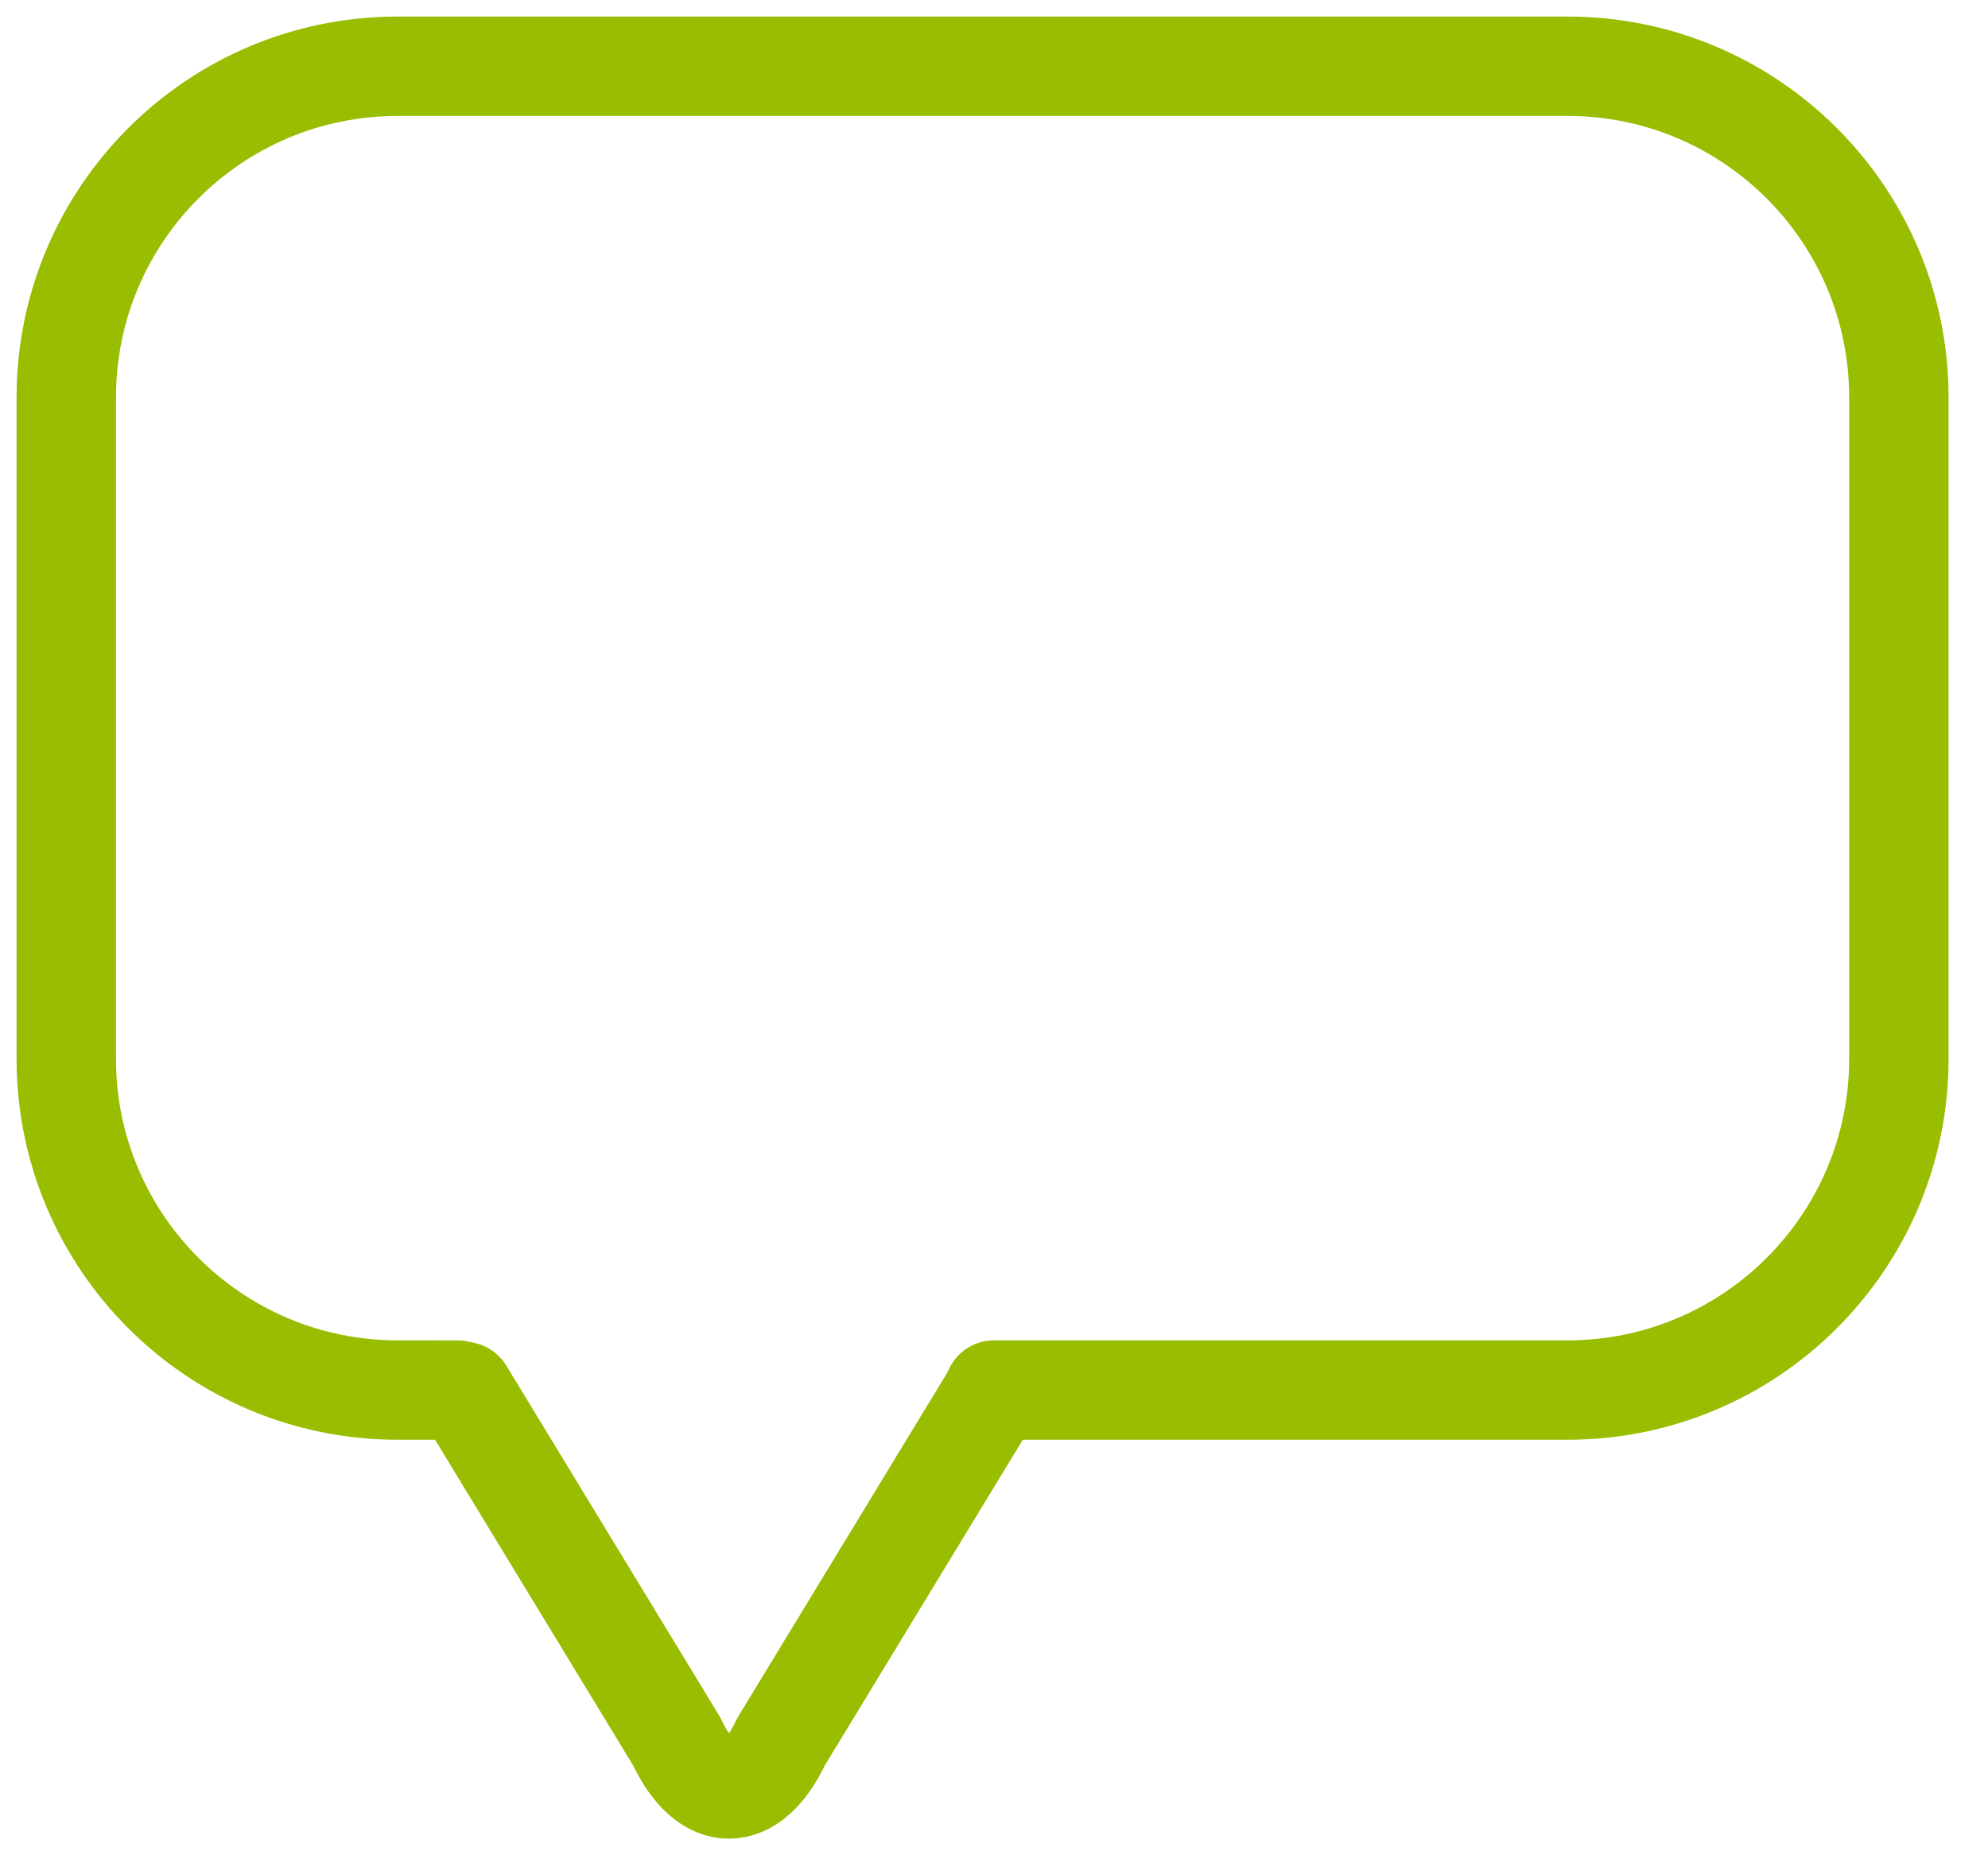
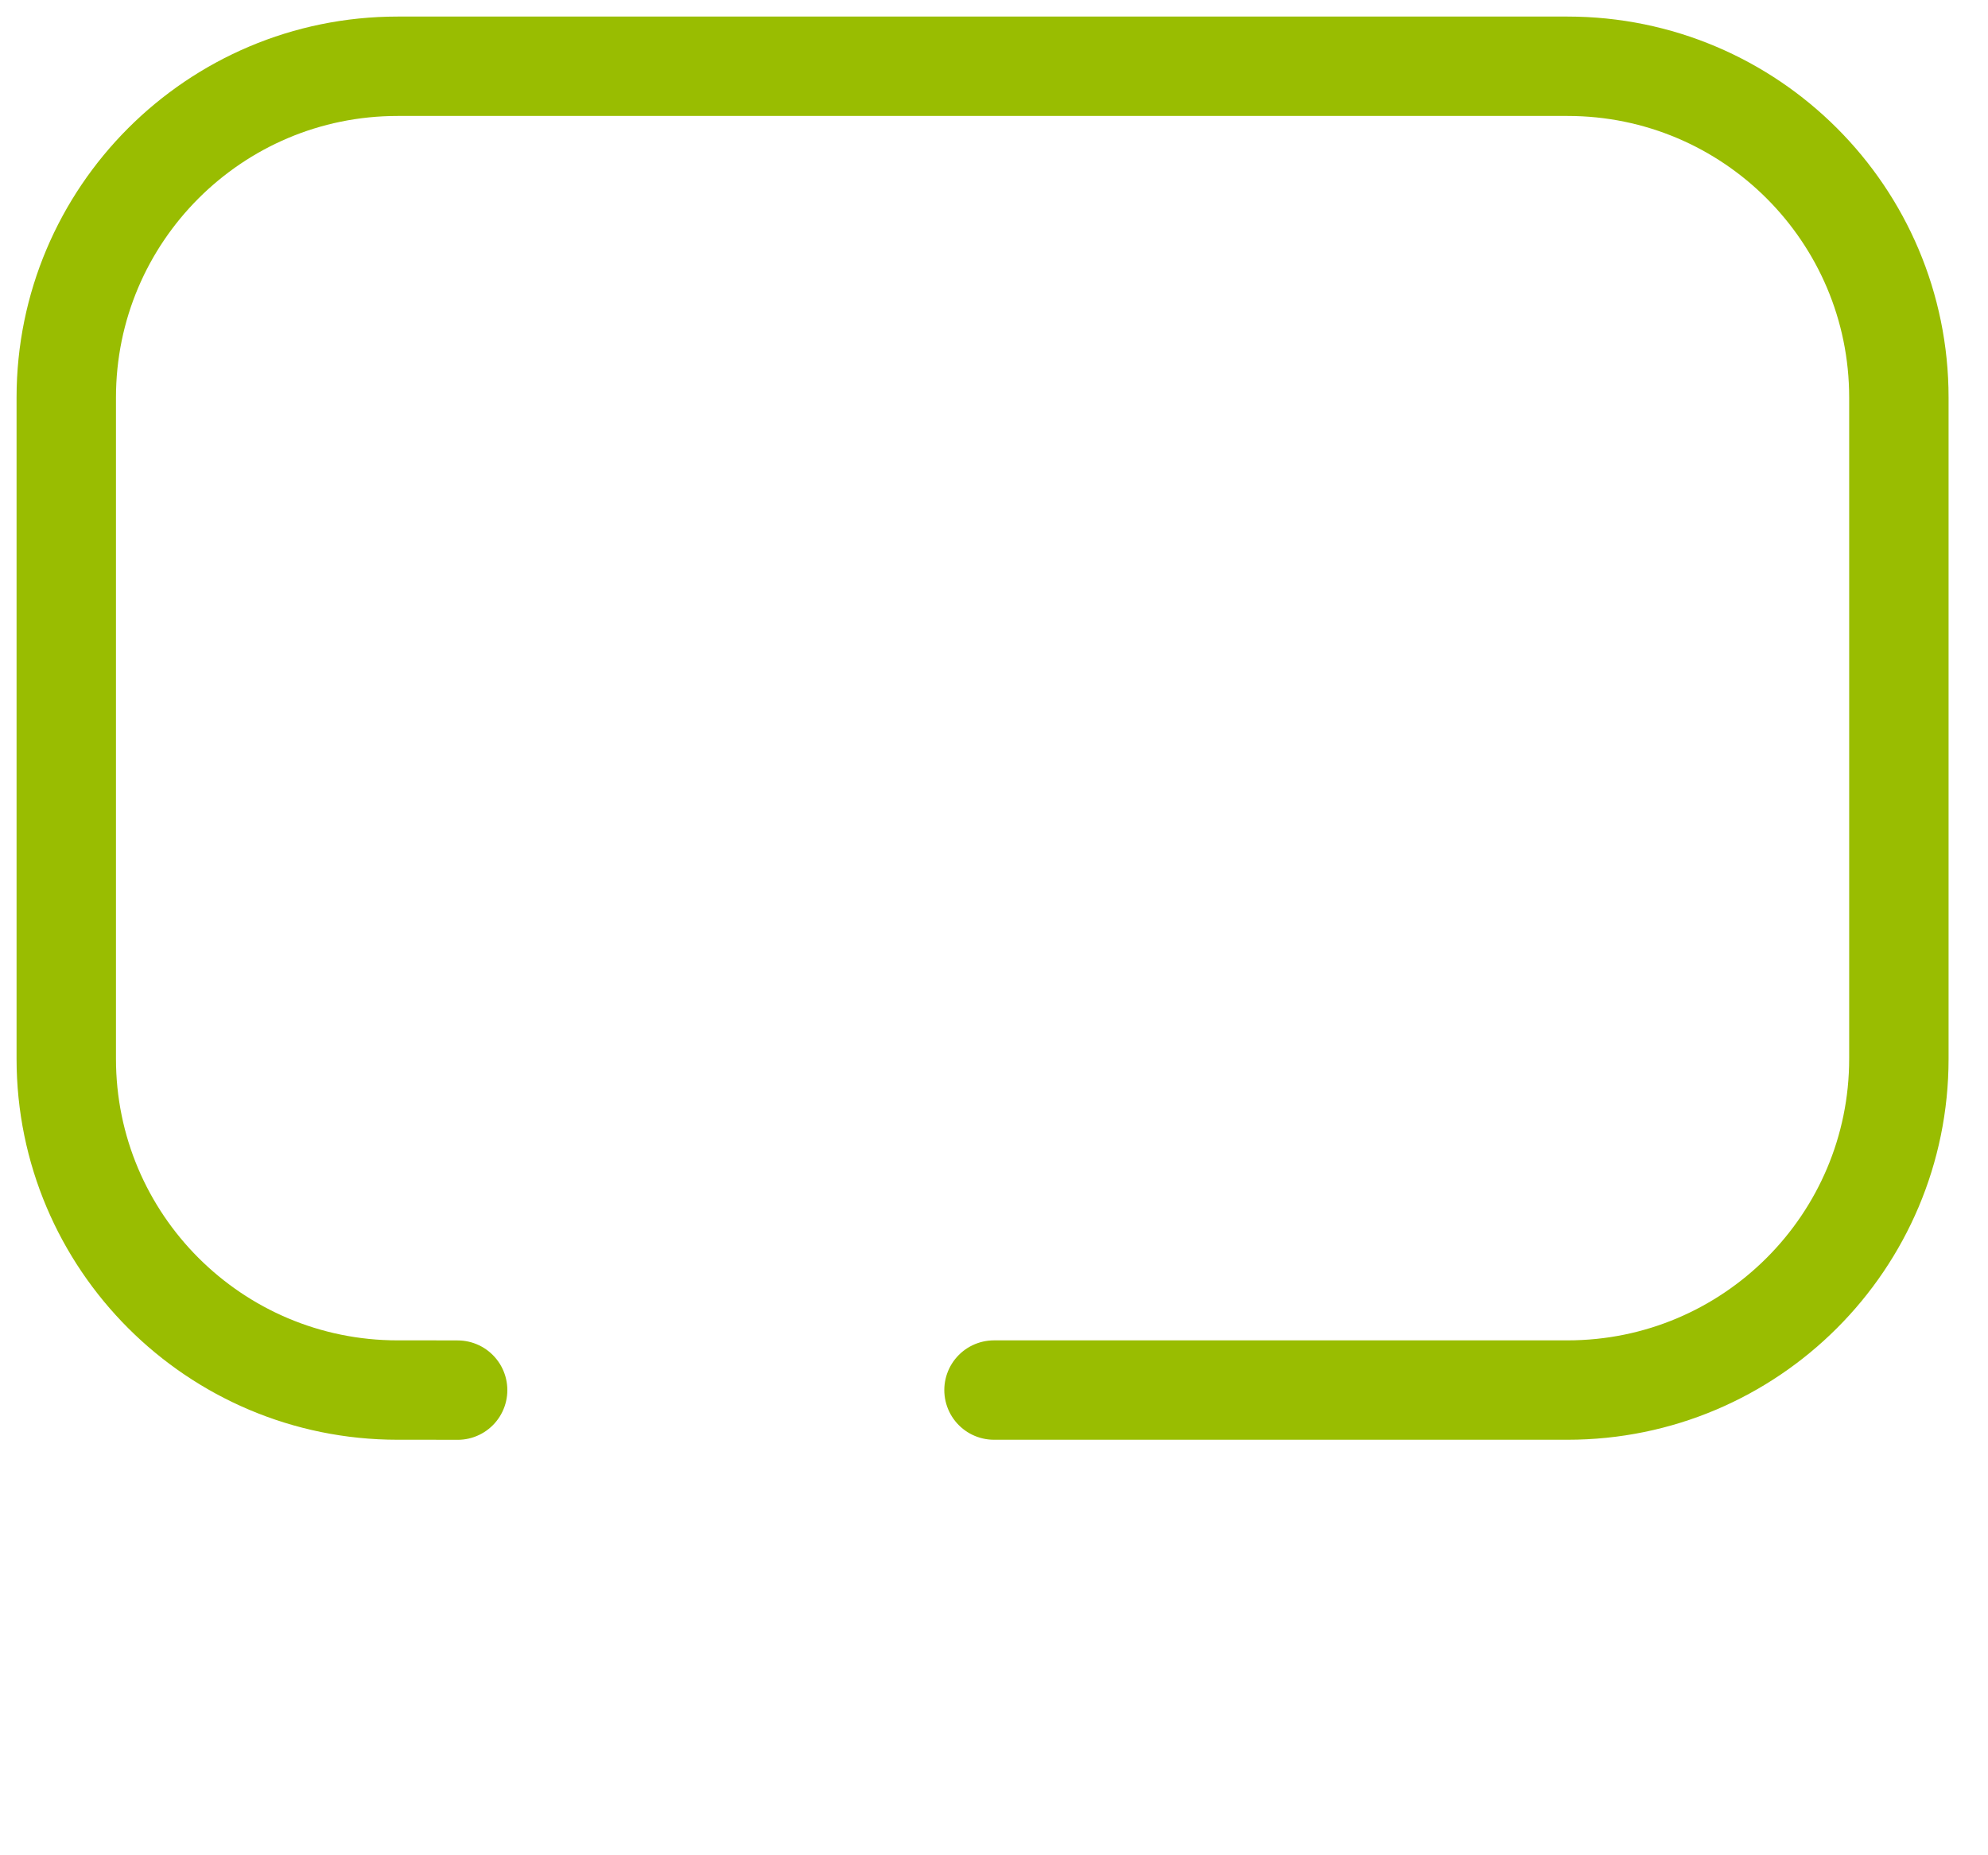
<svg xmlns="http://www.w3.org/2000/svg" width="30" height="28" viewBox="0 0 30 28" fill="none">
  <path d="M15 20.979H23.655C26.416 20.979 28.655 18.74 28.655 15.979V6C28.655 3.239 26.416 1 23.655 1H6C3.239 1 1 3.239 1 6V15.979C1 18.74 3.239 20.979 6 20.979H6.5L6.906 20.98" stroke="#99BD01" stroke-width="1.5" stroke-linecap="round" stroke-linejoin="round" />
-   <path d="M15 21L11.785 26.289C11.339 27.237 10.661 27.237 10.216 26.289L7 21" stroke="#99BD01" stroke-width="1.5" stroke-linecap="round" stroke-linejoin="round" />
</svg>